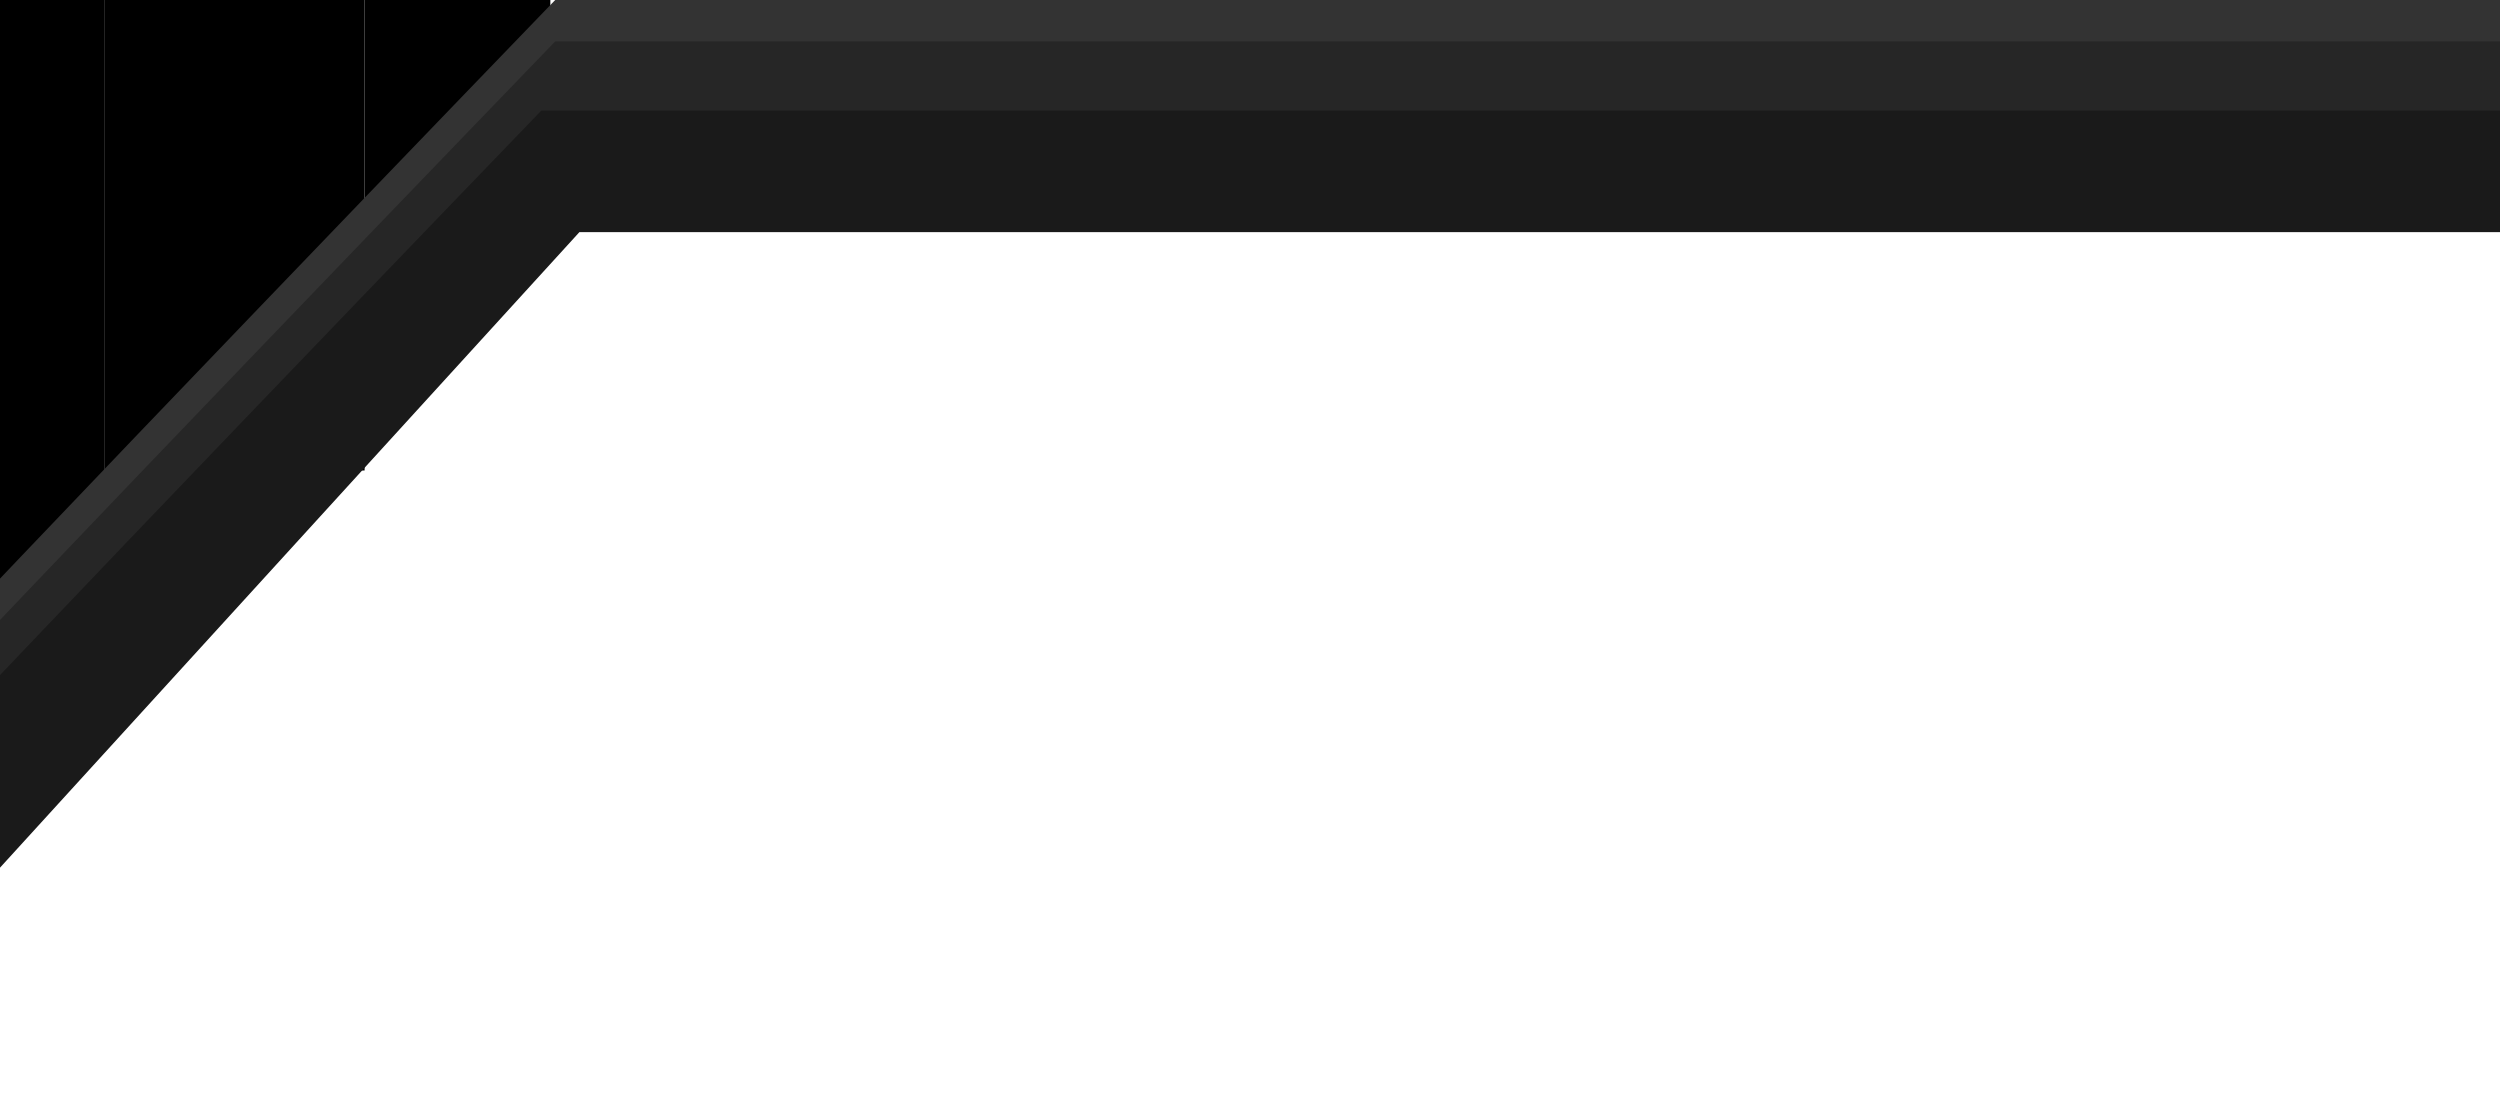
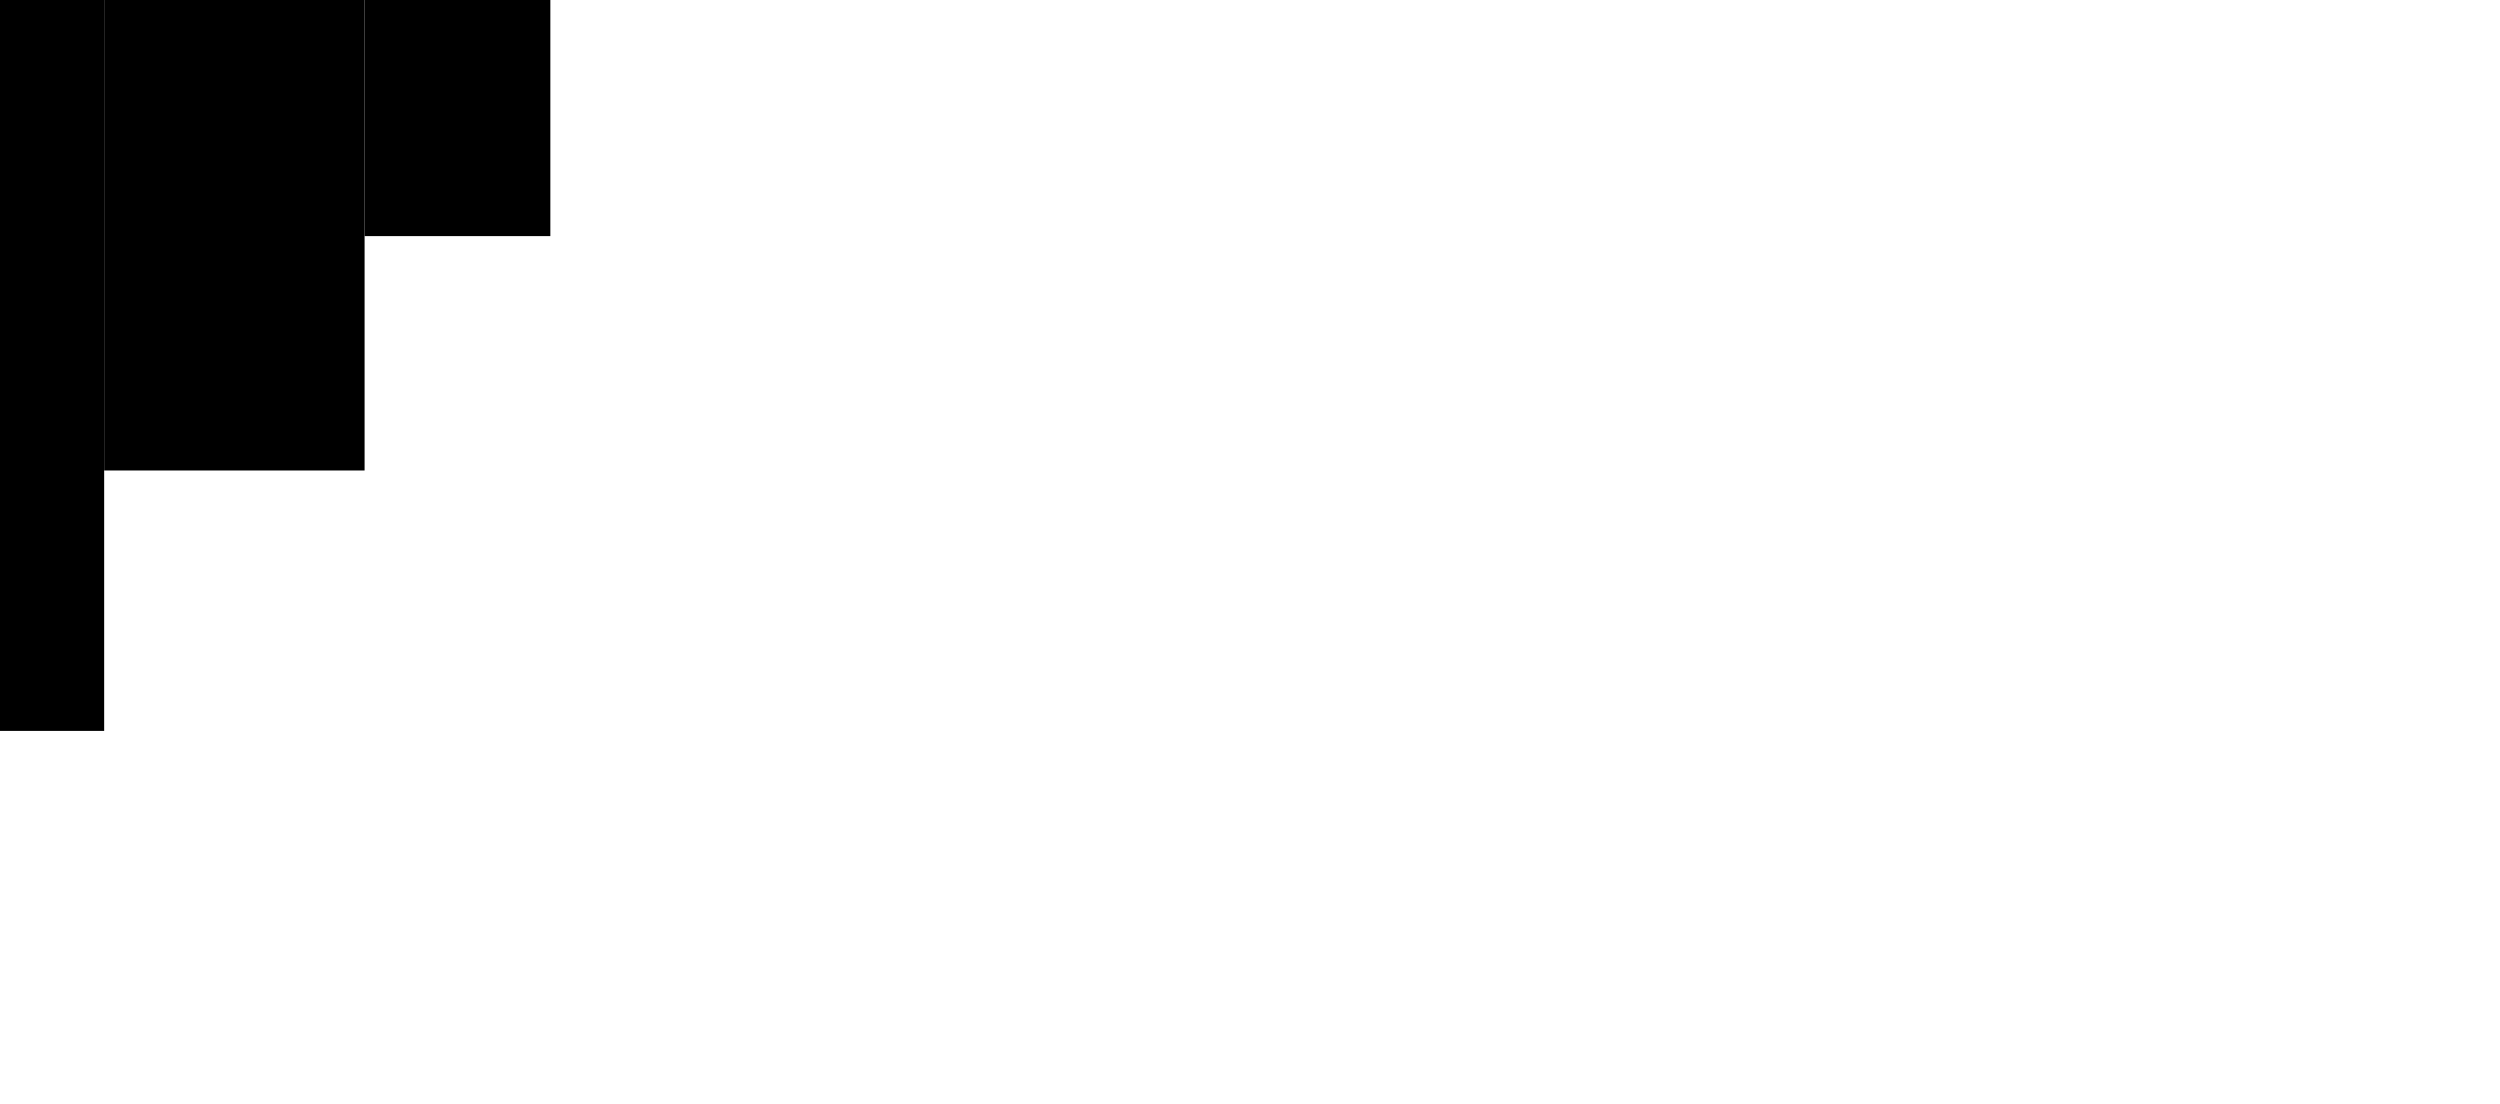
<svg xmlns="http://www.w3.org/2000/svg" width="1440" height="636" viewBox="0 0 1440 636" fill="none">
  <rect x="-80" width="140" height="421" fill="black" />
  <rect x="60" width="150" height="271" fill="black" />
  <rect x="210" width="107" height="136" fill="black" />
-   <path d="M1520 0V70H333.747L-80 523.846V418.317C-9.064 340.764 319.8 0 319.8 0H1520Z" fill="#333333" />
-   <path d="M1520 23.846V93.846H333.747L-80 547.693V442.163C-9.064 364.61 319.8 23.846 319.8 23.846H1520Z" fill="#262626" />
-   <path d="M1520 63.693V133.693H333.747L-80 587.539V474.009C-10.391 397.764 311.8 63.693 311.8 63.693H1520Z" fill="#1A1A1A" />
</svg>